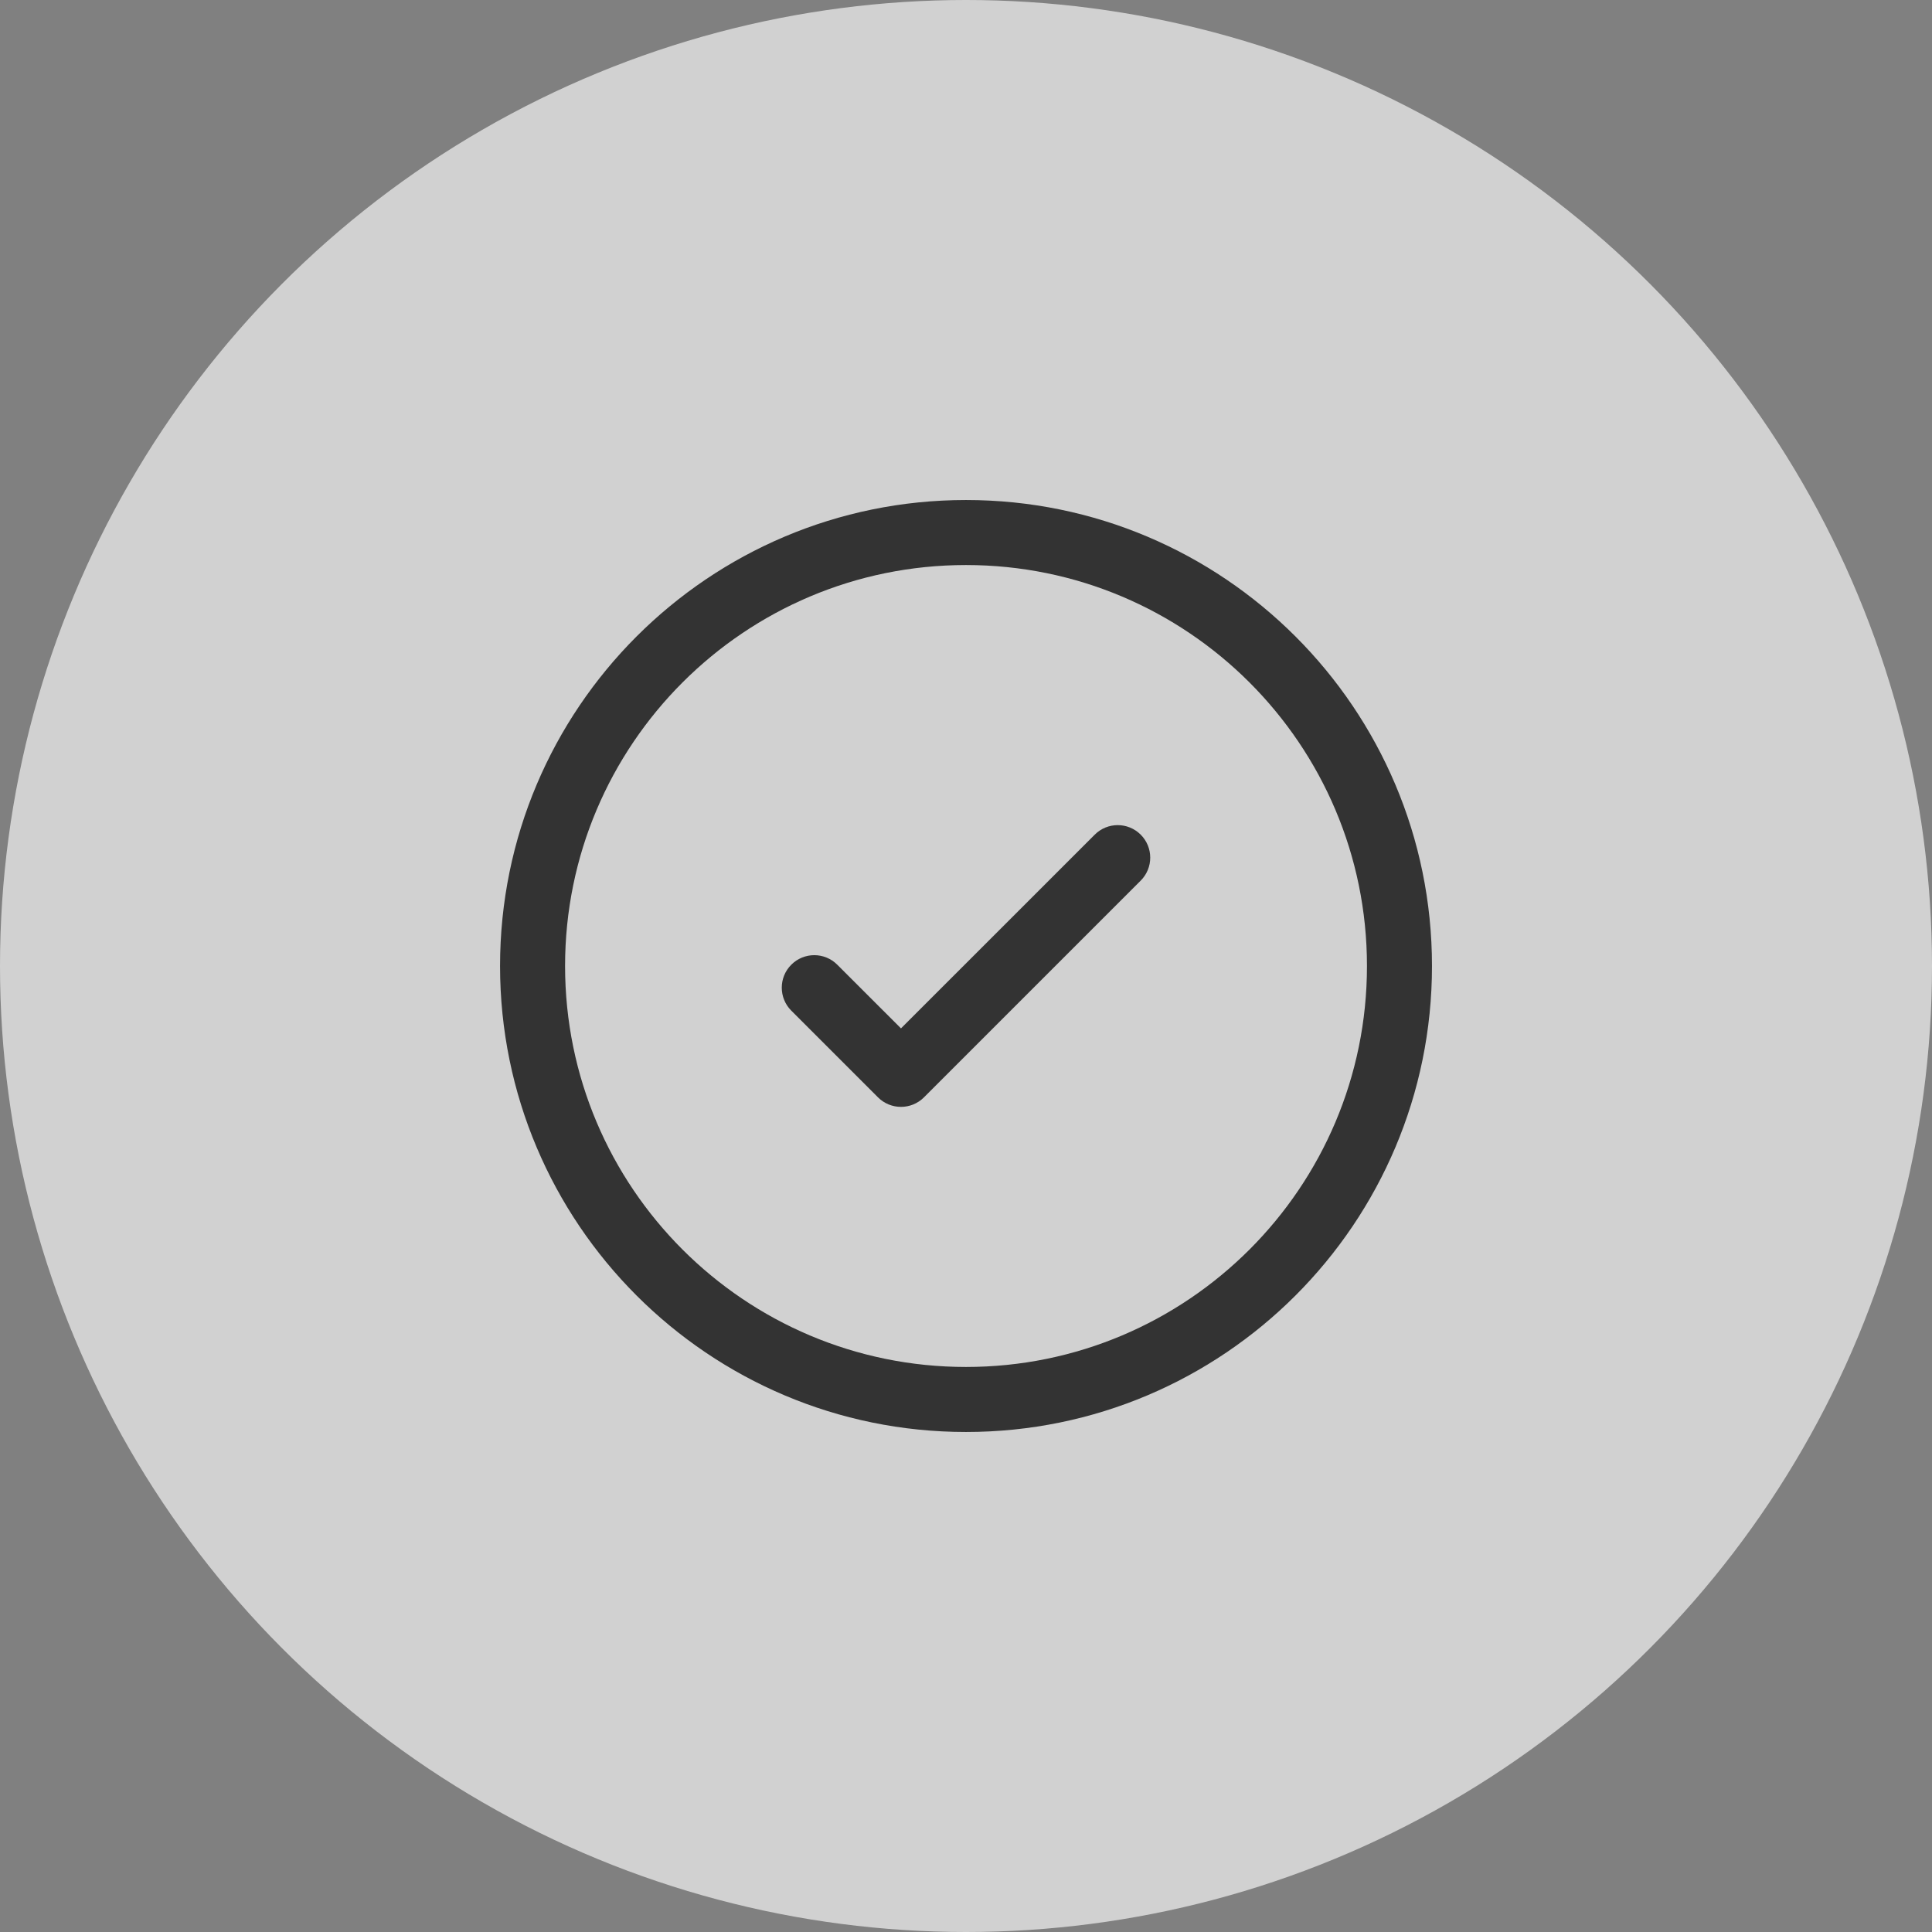
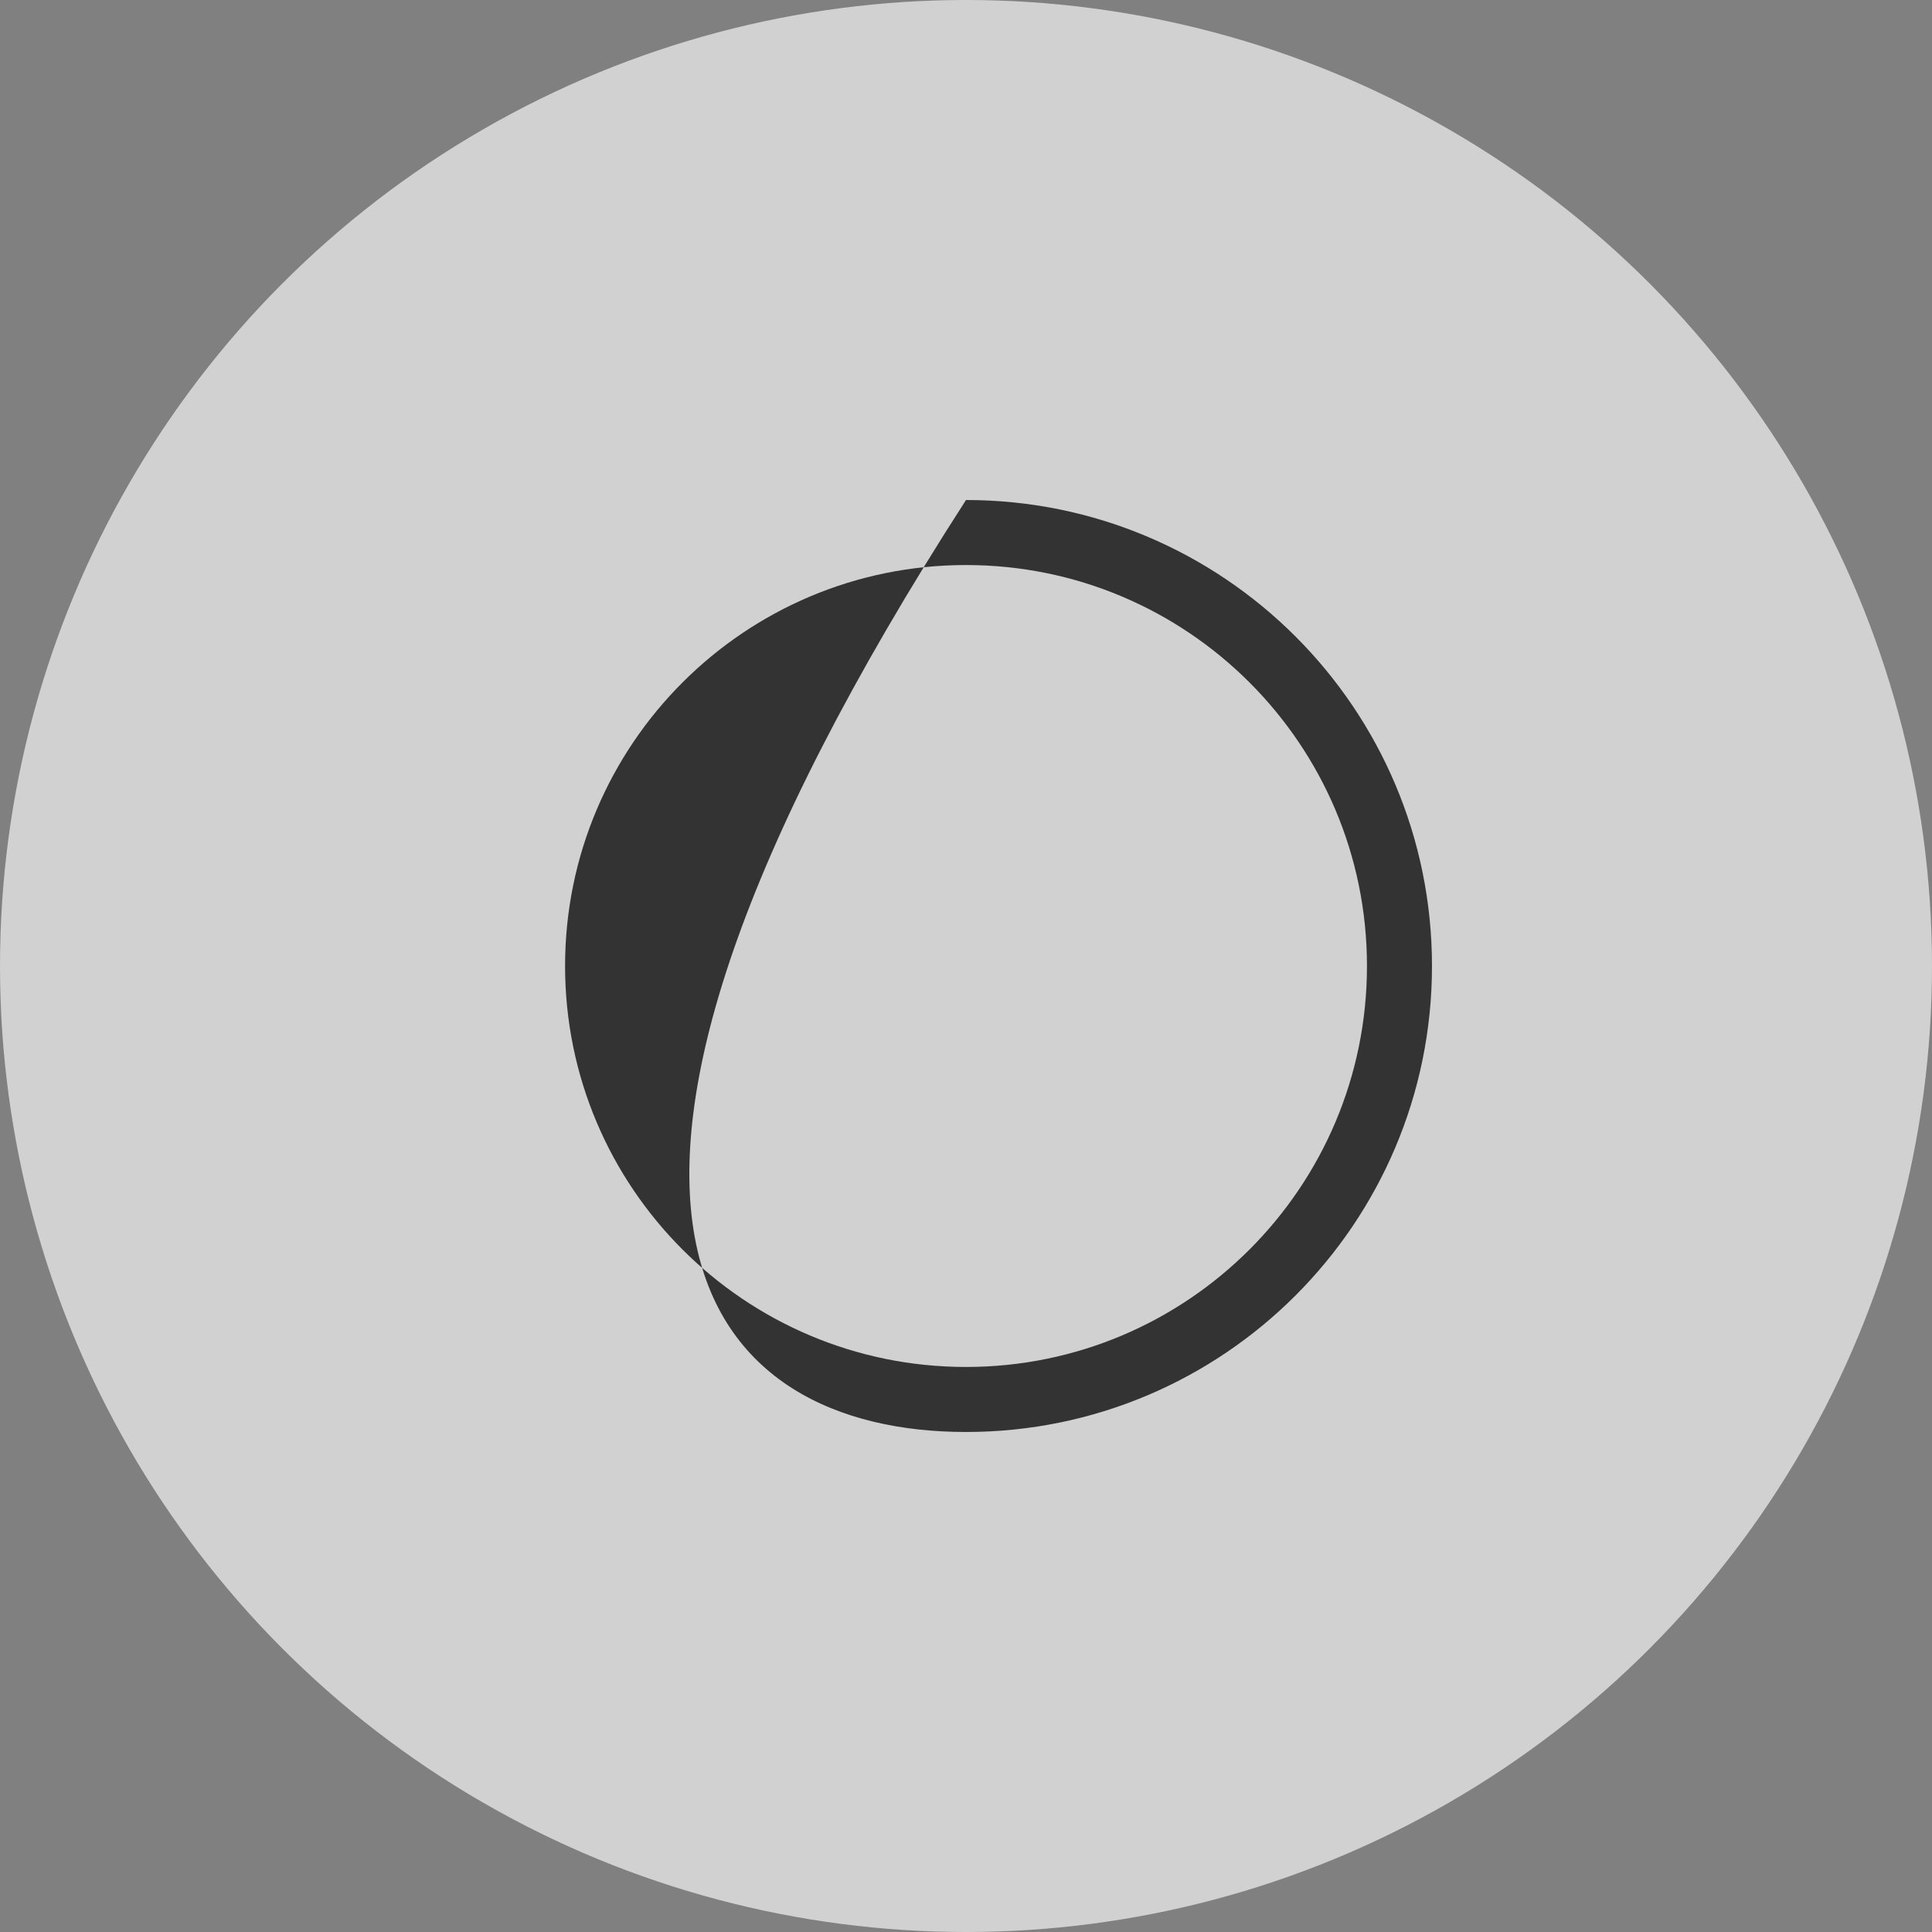
<svg xmlns="http://www.w3.org/2000/svg" width="52" height="52" viewBox="0 0 52 52" fill="none">
  <rect x="0" y="0" width="52" height="52" fill="#808080" stroke="none" />
  <circle cx="26" cy="26" r="26" fill="#F4F4F4" fill-opacity="0.7" />
-   <path d="M30.702 23.702C31.044 23.36 31.044 22.806 30.702 22.465C30.36 22.123 29.806 22.123 29.465 22.465L24.25 27.679L22.535 25.965C22.194 25.623 21.64 25.623 21.298 25.965C20.956 26.306 20.956 26.86 21.298 27.202L23.631 29.535C23.973 29.877 24.527 29.877 24.869 29.535L30.702 23.702Z" fill="#333333" />
-   <path fill-rule="evenodd" clip-rule="evenodd" d="M26 13.458C19.074 13.458 13.459 19.073 13.459 26C13.459 32.926 19.074 38.542 26 38.542C32.927 38.542 38.542 32.926 38.542 26C38.542 19.073 32.927 13.458 26 13.458ZM15.209 26C15.209 20.04 20.04 15.208 26 15.208C31.96 15.208 36.792 20.04 36.792 26C36.792 31.96 31.96 36.792 26 36.792C20.04 36.792 15.209 31.96 15.209 26Z" fill="#333333" />
+   <path fill-rule="evenodd" clip-rule="evenodd" d="M26 13.458C13.459 32.926 19.074 38.542 26 38.542C32.927 38.542 38.542 32.926 38.542 26C38.542 19.073 32.927 13.458 26 13.458ZM15.209 26C15.209 20.04 20.04 15.208 26 15.208C31.96 15.208 36.792 20.04 36.792 26C36.792 31.96 31.96 36.792 26 36.792C20.04 36.792 15.209 31.96 15.209 26Z" fill="#333333" />
</svg>